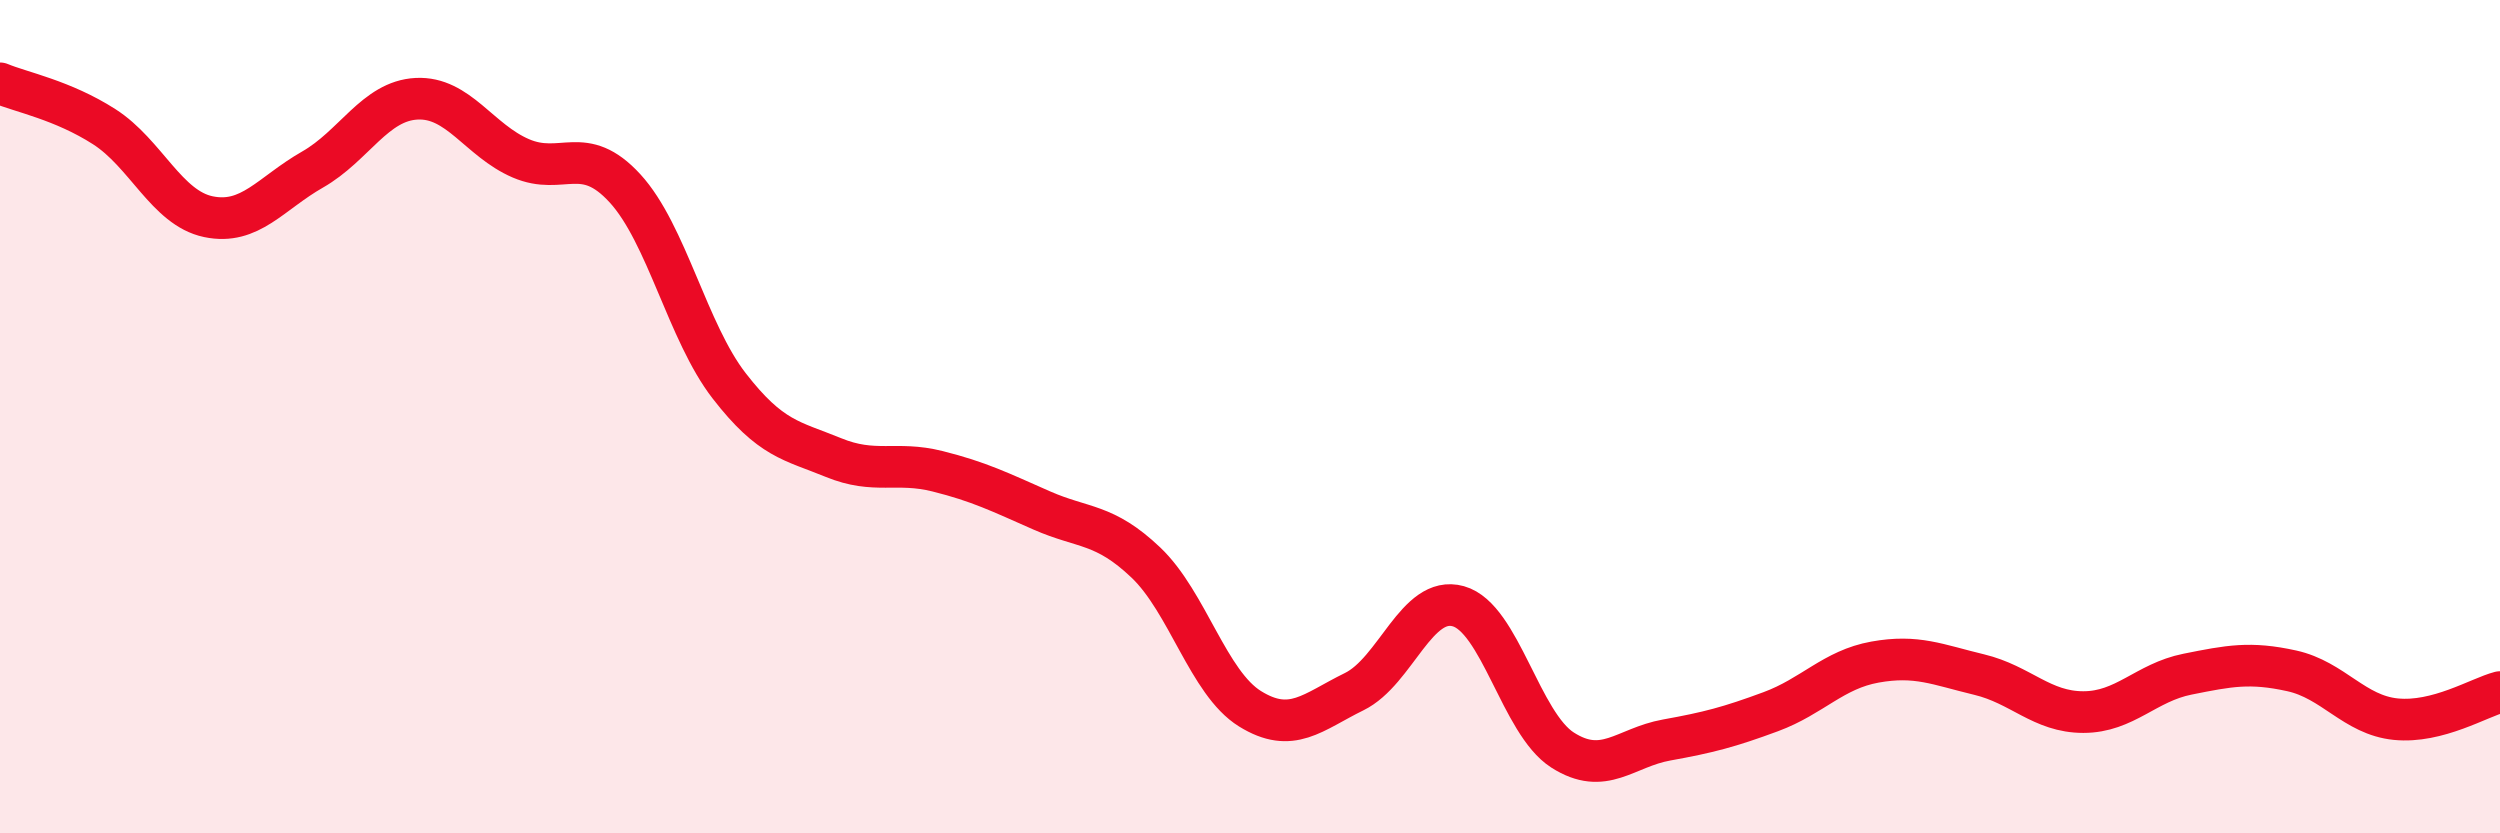
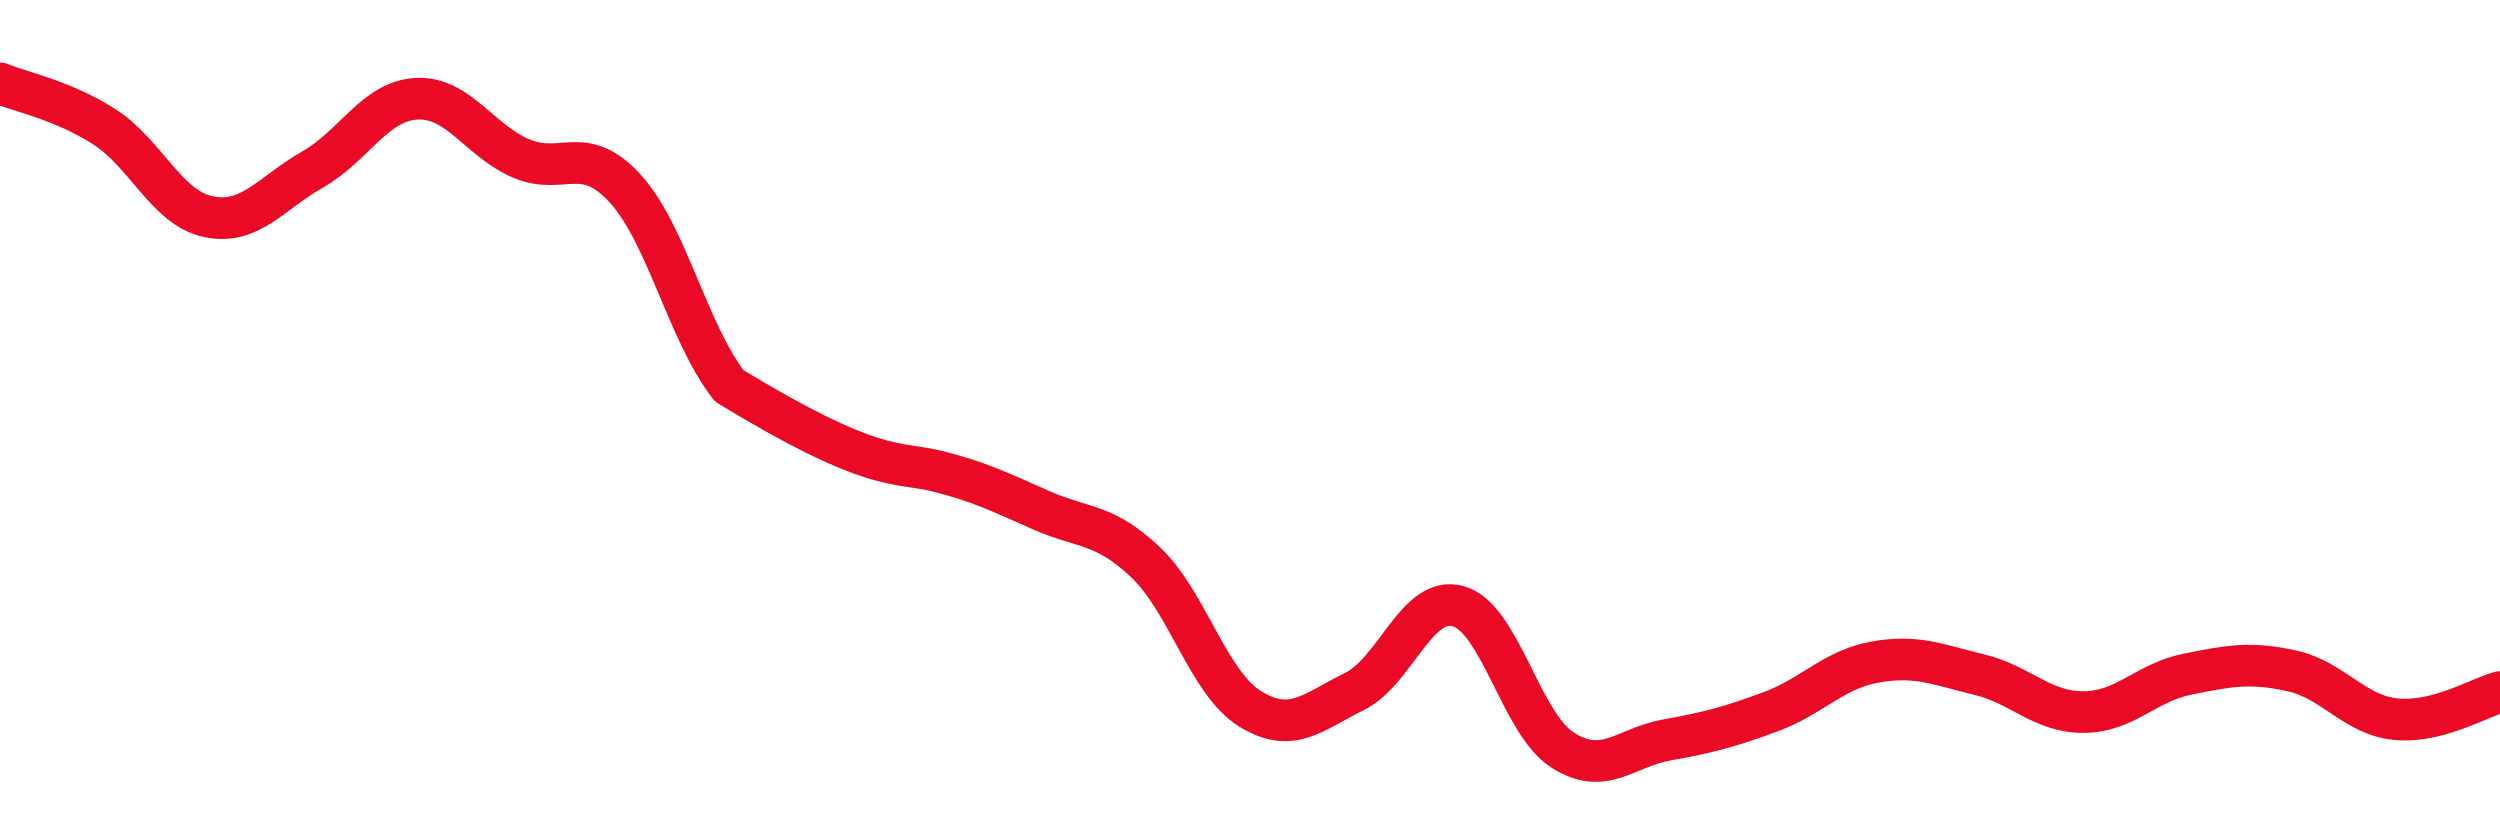
<svg xmlns="http://www.w3.org/2000/svg" width="60" height="20" viewBox="0 0 60 20">
-   <path d="M 0,2 C 0.5,2.21 1.5,2.4 2.5,3.04 C 3.5,3.68 4,4.99 5,5.2 C 6,5.41 6.5,4.64 7.5,4.07 C 8.5,3.5 9,2.42 10,2.37 C 11,2.32 11.5,3.37 12.5,3.8 C 13.5,4.23 14,3.43 15,4.52 C 16,5.61 16.5,7.97 17.5,9.26 C 18.5,10.55 19,10.57 20,10.98 C 21,11.39 21.5,11.06 22.5,11.31 C 23.5,11.56 24,11.81 25,12.25 C 26,12.69 26.5,12.55 27.5,13.5 C 28.5,14.45 29,16.39 30,17.01 C 31,17.63 31.5,17.09 32.5,16.6 C 33.5,16.11 34,14.27 35,14.55 C 36,14.83 36.5,17.36 37.5,18 C 38.5,18.64 39,17.94 40,17.76 C 41,17.58 41.5,17.45 42.5,17.08 C 43.5,16.71 44,16.07 45,15.89 C 46,15.71 46.5,15.95 47.5,16.19 C 48.5,16.43 49,17.09 50,17.09 C 51,17.09 51.5,16.38 52.5,16.18 C 53.5,15.98 54,15.88 55,16.1 C 56,16.32 56.5,17.16 57.5,17.26 C 58.5,17.36 59.5,16.74 60,16.61L60 20L0 20Z" fill="#EB0A25" opacity="0.1" stroke-linecap="round" stroke-linejoin="round" />
-   <path d="M 0,2 C 0.5,2.21 1.5,2.4 2.5,3.04 C 3.5,3.68 4,4.99 5,5.2 C 6,5.41 6.5,4.64 7.5,4.07 C 8.5,3.5 9,2.42 10,2.37 C 11,2.32 11.5,3.37 12.5,3.8 C 13.5,4.23 14,3.43 15,4.52 C 16,5.61 16.5,7.97 17.5,9.26 C 18.5,10.55 19,10.57 20,10.98 C 21,11.39 21.5,11.06 22.5,11.31 C 23.5,11.56 24,11.81 25,12.25 C 26,12.69 26.5,12.55 27.5,13.5 C 28.5,14.45 29,16.39 30,17.01 C 31,17.63 31.5,17.09 32.5,16.6 C 33.5,16.11 34,14.27 35,14.55 C 36,14.83 36.5,17.36 37.5,18 C 38.5,18.64 39,17.94 40,17.76 C 41,17.58 41.5,17.45 42.5,17.08 C 43.5,16.71 44,16.07 45,15.89 C 46,15.71 46.5,15.95 47.5,16.19 C 48.5,16.43 49,17.09 50,17.09 C 51,17.09 51.5,16.38 52.5,16.18 C 53.5,15.98 54,15.88 55,16.1 C 56,16.32 56.5,17.16 57.5,17.26 C 58.5,17.36 59.5,16.74 60,16.61" stroke="#EB0A25" stroke-width="1" fill="none" stroke-linecap="round" stroke-linejoin="round" />
+   <path d="M 0,2 C 0.5,2.21 1.5,2.4 2.5,3.04 C 3.5,3.68 4,4.99 5,5.2 C 6,5.41 6.5,4.64 7.5,4.07 C 8.5,3.5 9,2.42 10,2.37 C 11,2.32 11.5,3.37 12.5,3.8 C 13.5,4.23 14,3.43 15,4.52 C 16,5.61 16.5,7.97 17.5,9.26 C 21,11.39 21.5,11.06 22.5,11.31 C 23.5,11.56 24,11.81 25,12.25 C 26,12.69 26.5,12.55 27.5,13.5 C 28.5,14.45 29,16.39 30,17.01 C 31,17.63 31.5,17.09 32.5,16.6 C 33.5,16.11 34,14.27 35,14.55 C 36,14.83 36.5,17.36 37.5,18 C 38.5,18.64 39,17.94 40,17.76 C 41,17.58 41.5,17.45 42.5,17.08 C 43.5,16.71 44,16.07 45,15.89 C 46,15.71 46.5,15.95 47.5,16.19 C 48.5,16.43 49,17.09 50,17.09 C 51,17.09 51.5,16.38 52.5,16.18 C 53.5,15.98 54,15.88 55,16.1 C 56,16.32 56.5,17.16 57.5,17.26 C 58.5,17.36 59.5,16.74 60,16.61" stroke="#EB0A25" stroke-width="1" fill="none" stroke-linecap="round" stroke-linejoin="round" />
</svg>